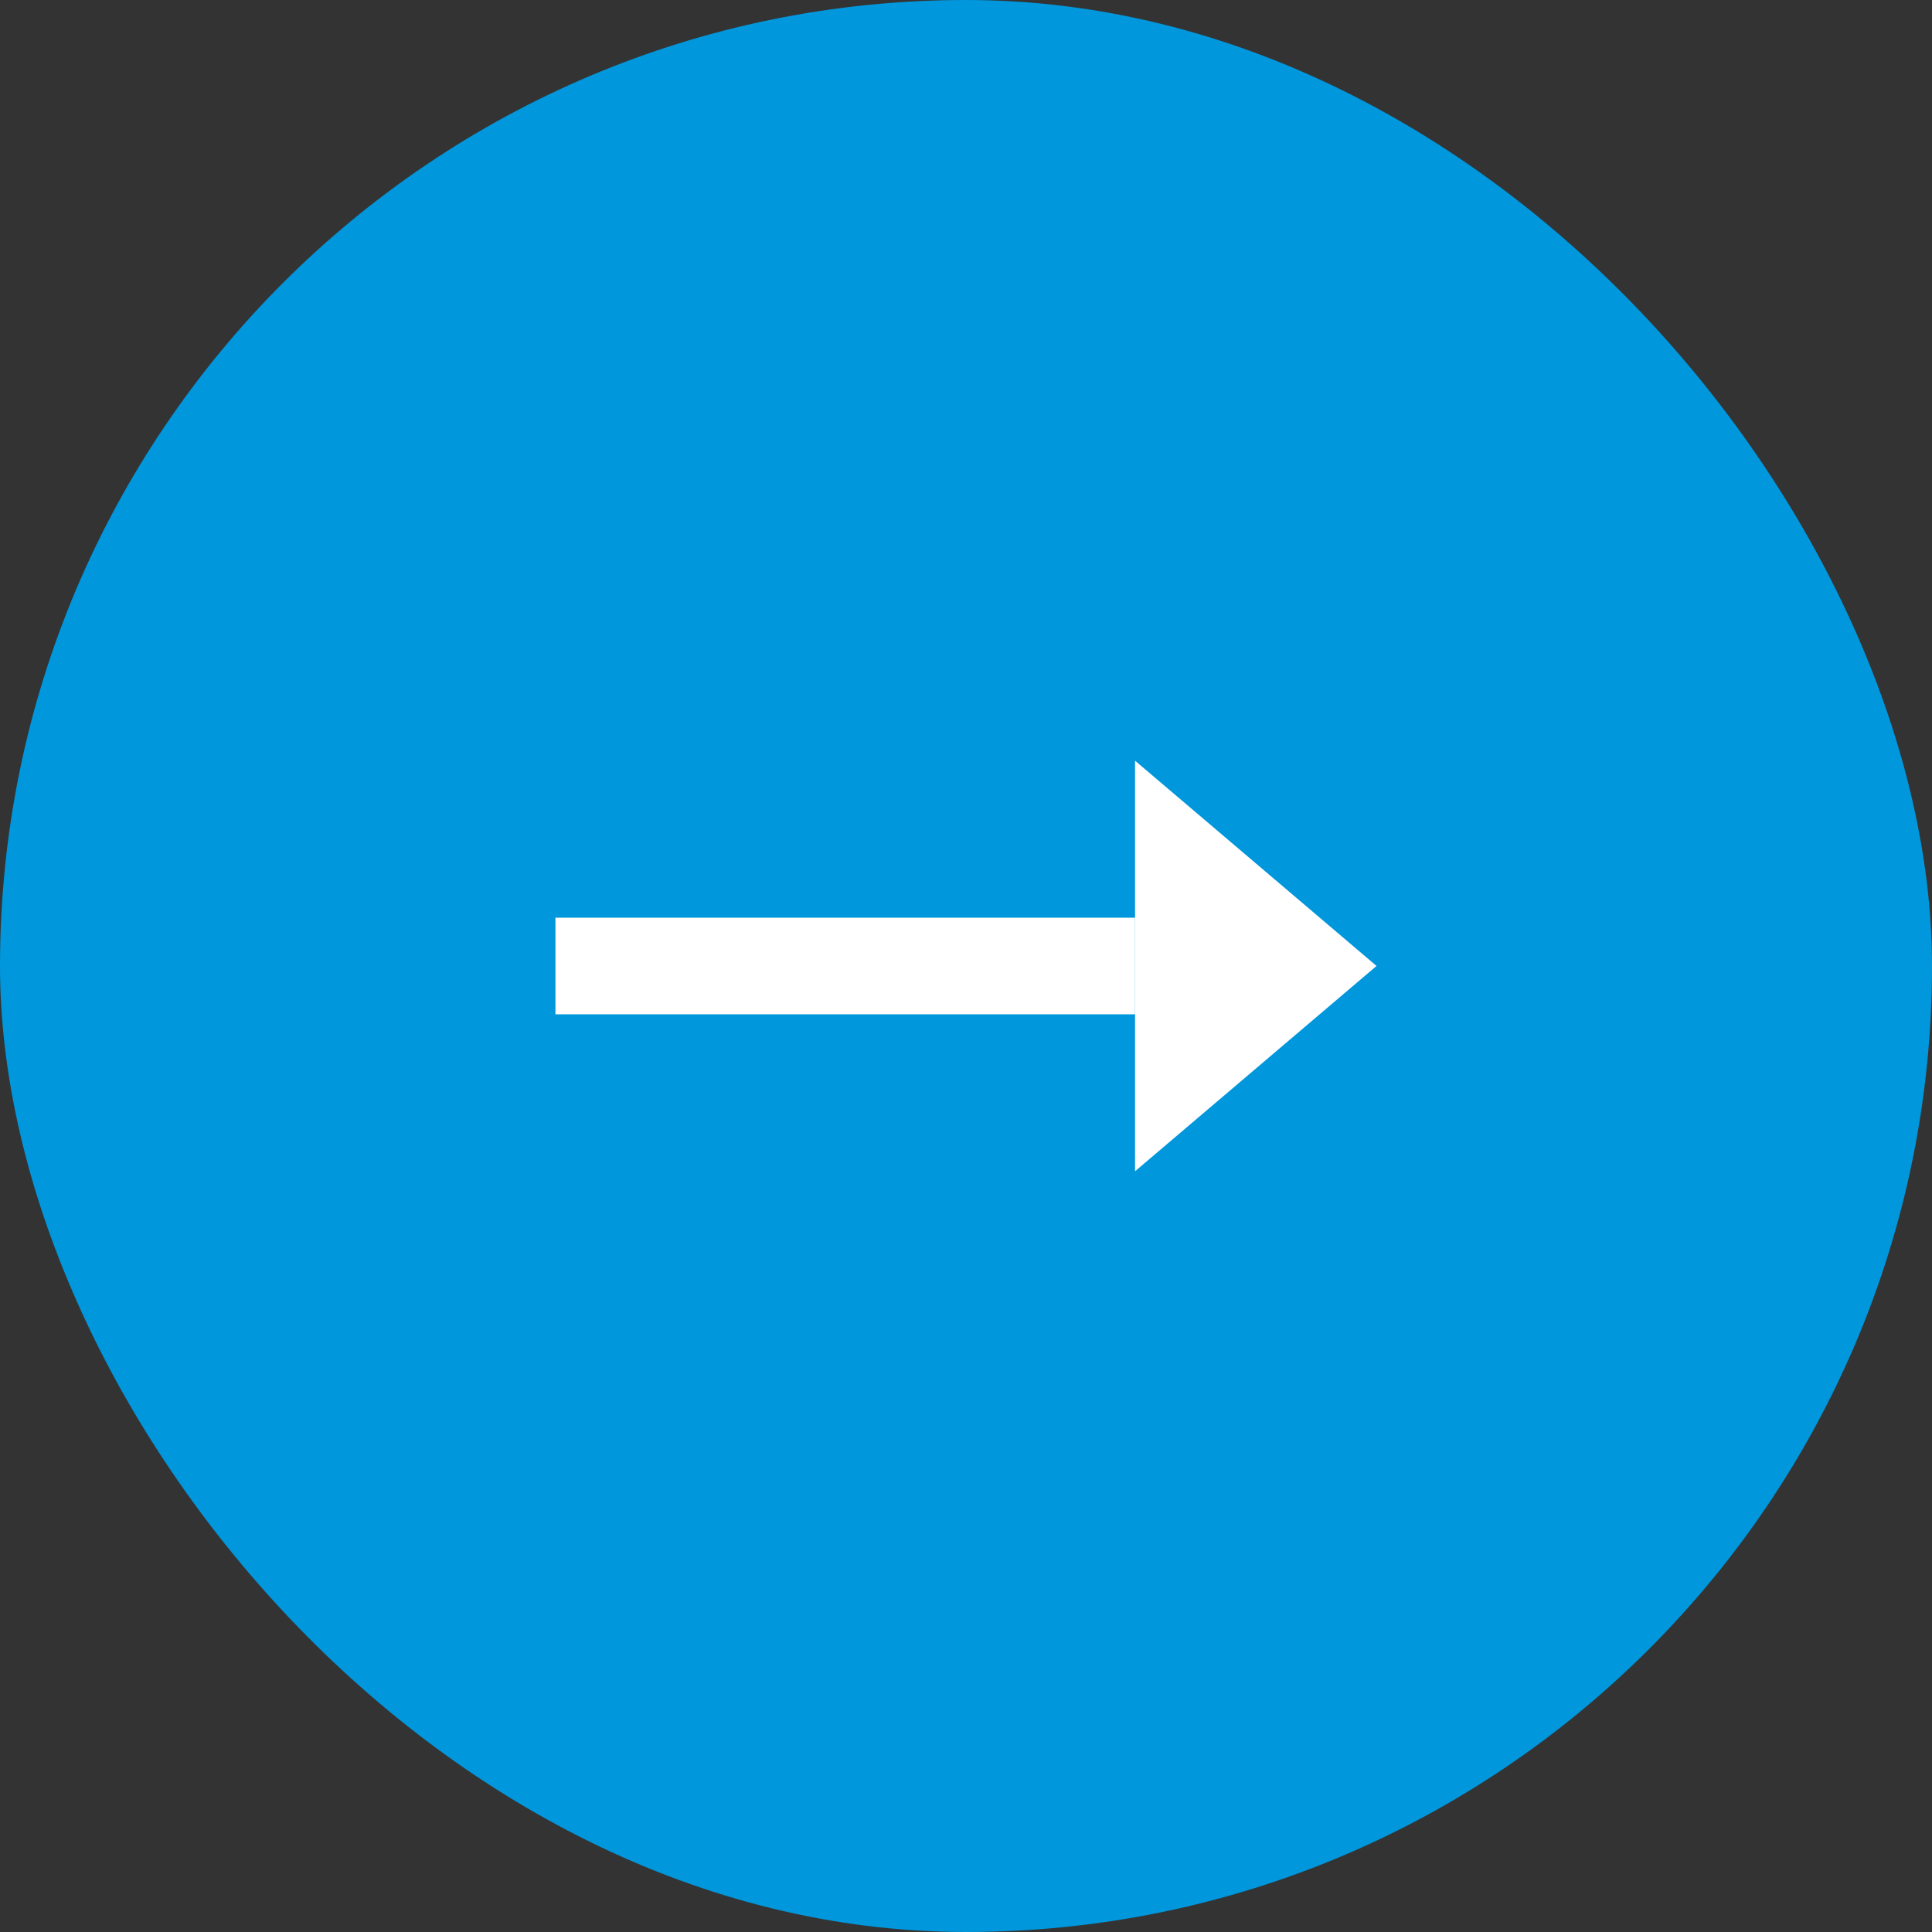
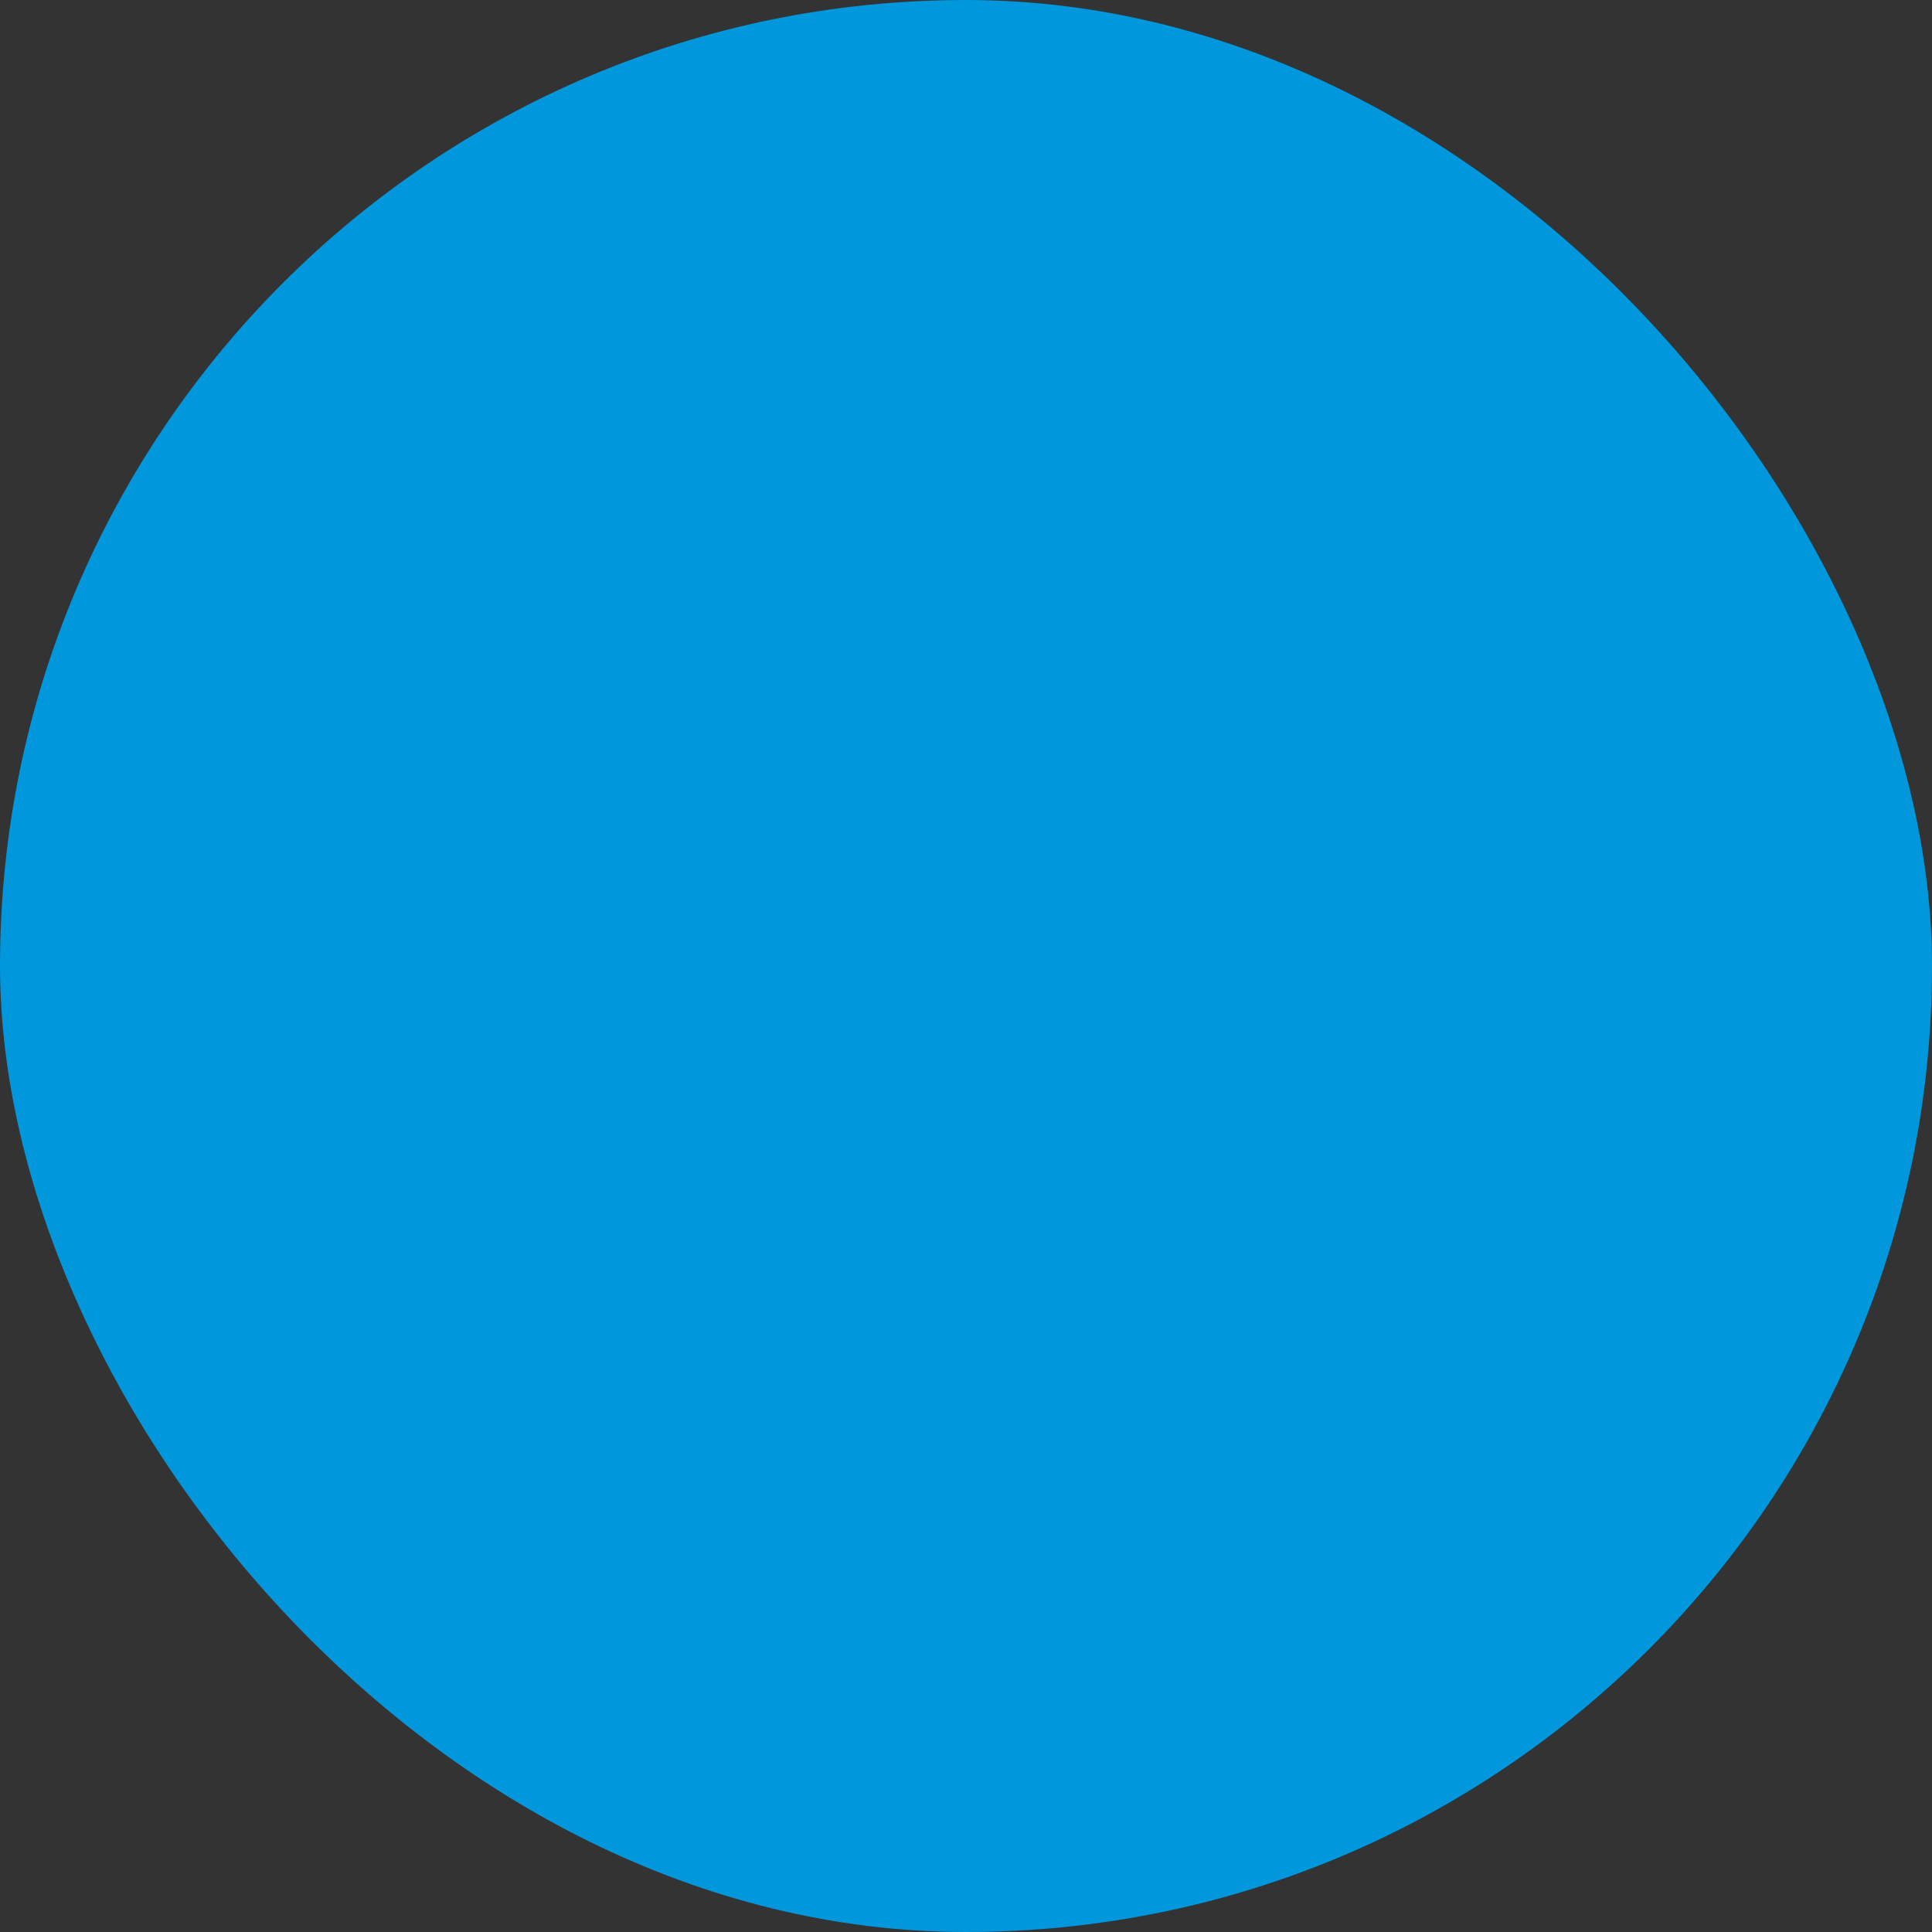
<svg xmlns="http://www.w3.org/2000/svg" width="80" height="80" viewBox="0 0 80 80" fill="none">
  <rect x="0" y="0" width="80" height="80" fill="#333333" stroke="none" />
  <rect width="80" height="80" rx="40" fill="#0097DC" />
-   <path d="M47 38V42H23V38H47Z" fill="white" />
-   <path d="M56.42 39.998L47.375 47.688V32.31L56.42 39.998Z" fill="white" stroke="white" stroke-width="0.75" />
</svg>